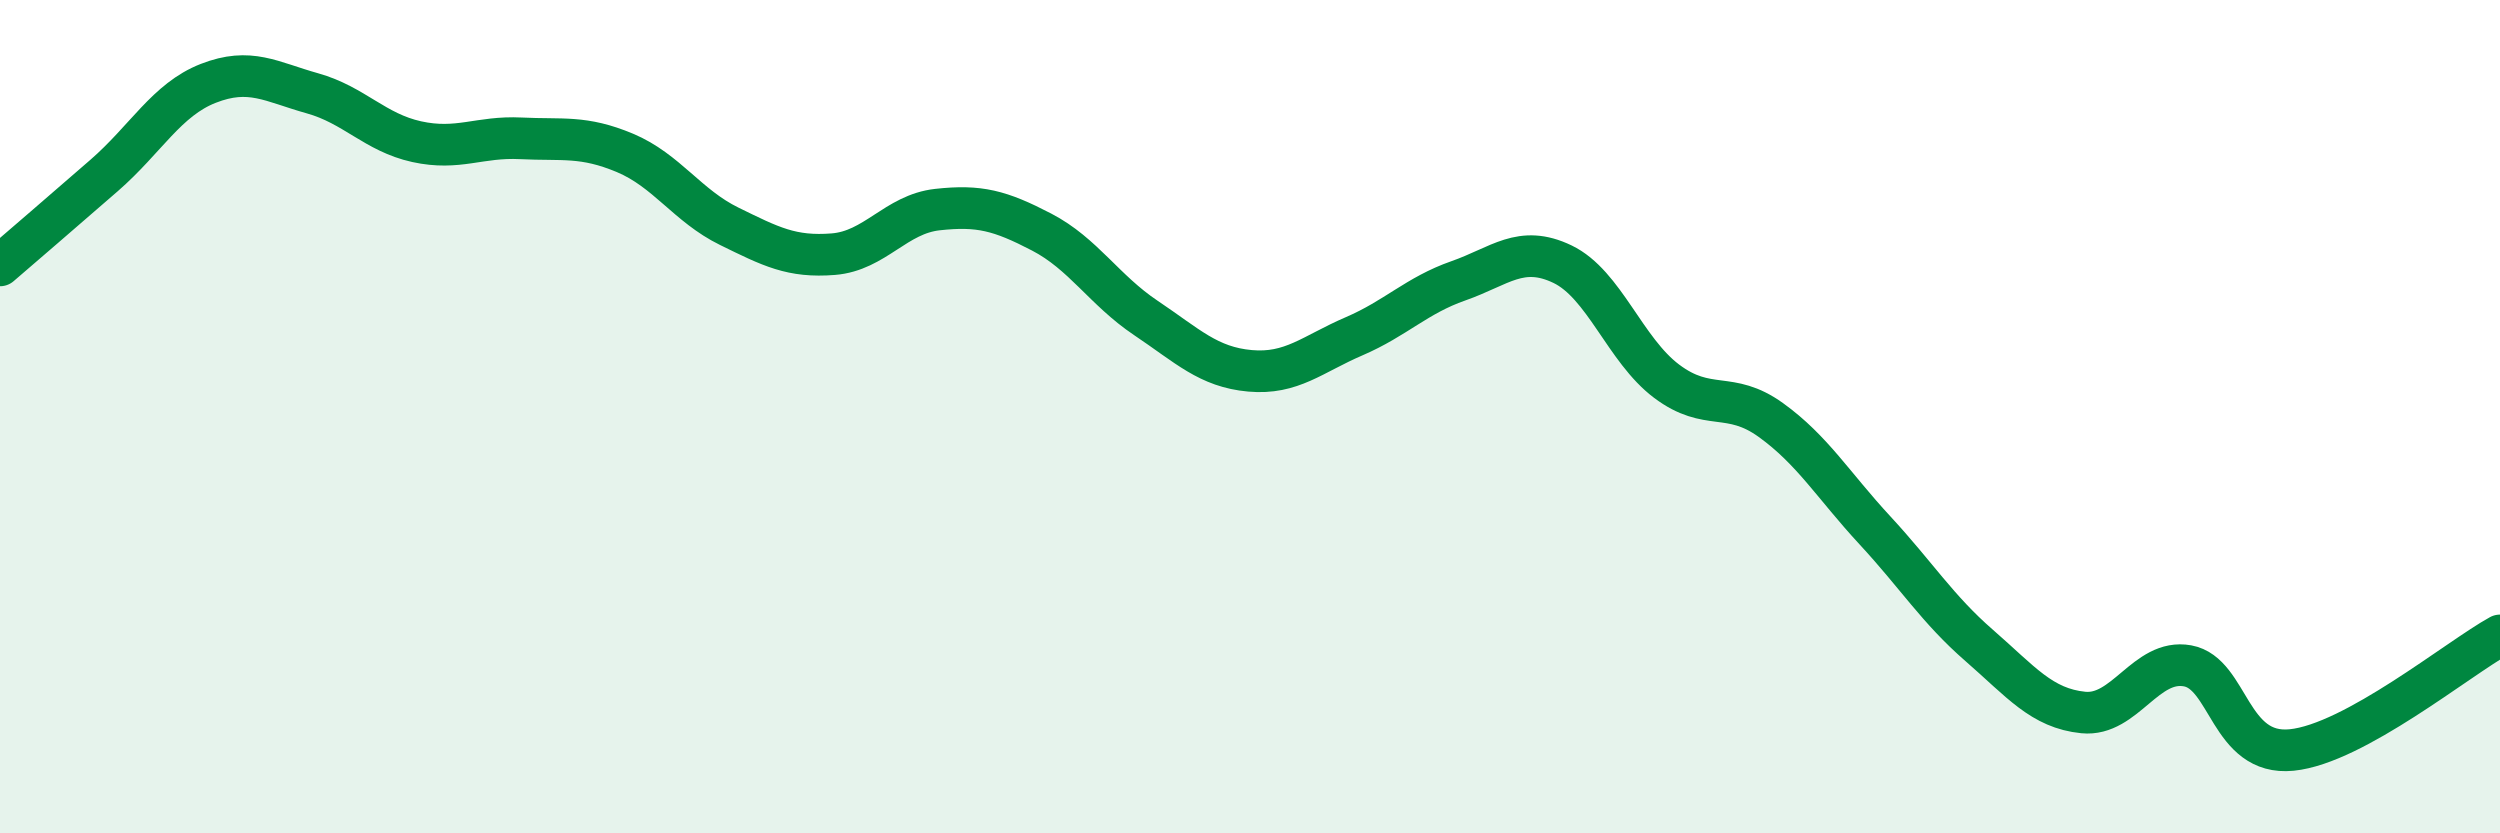
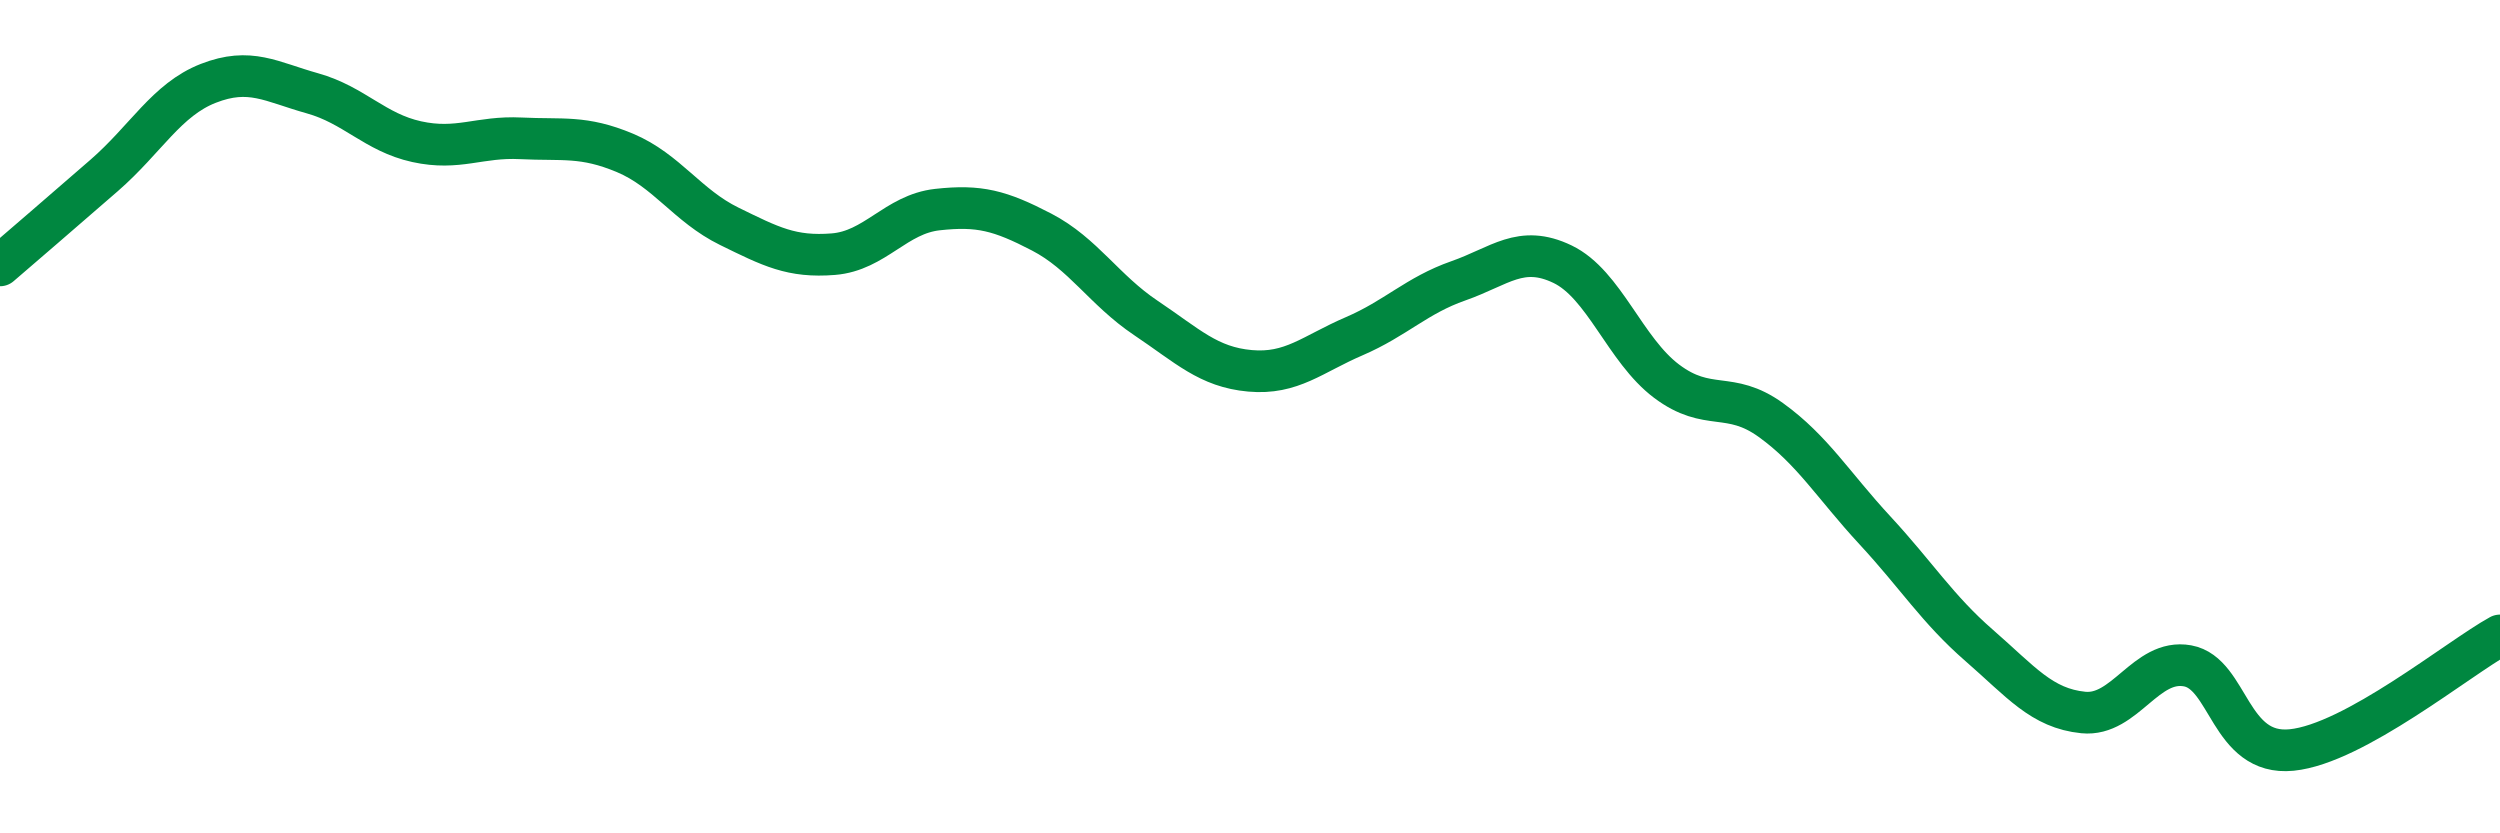
<svg xmlns="http://www.w3.org/2000/svg" width="60" height="20" viewBox="0 0 60 20">
-   <path d="M 0,6.37 C 0.5,5.94 1.5,5.08 2.5,4.21 C 3.5,3.34 4,2.39 5,2 C 6,1.61 6.5,1.96 7.5,2.24 C 8.5,2.52 9,3.18 10,3.4 C 11,3.62 11.5,3.27 12.5,3.32 C 13.5,3.37 14,3.25 15,3.67 C 16,4.09 16.5,4.94 17.5,5.43 C 18.5,5.92 19,6.18 20,6.1 C 21,6.02 21.5,5.14 22.5,5.03 C 23.5,4.92 24,5.05 25,5.57 C 26,6.09 26.5,6.96 27.5,7.63 C 28.5,8.3 29,8.81 30,8.9 C 31,8.99 31.5,8.5 32.5,8.07 C 33.5,7.64 34,7.09 35,6.74 C 36,6.39 36.5,5.86 37.5,6.34 C 38.5,6.82 39,8.4 40,9.15 C 41,9.9 41.5,9.36 42.5,10.08 C 43.5,10.8 44,11.65 45,12.73 C 46,13.81 46.5,14.62 47.5,15.49 C 48.5,16.36 49,17 50,17.1 C 51,17.2 51.5,15.8 52.5,15.98 C 53.5,16.16 53.5,18.15 55,18 C 56.5,17.85 59,15.8 60,15.25L60 20L0 20Z" fill="#008740" opacity="0.1" stroke-linecap="round" stroke-linejoin="round" />
  <path d="M 0,6.37 C 0.5,5.94 1.5,5.08 2.5,4.21 C 3.5,3.34 4,2.39 5,2 C 6,1.61 6.5,1.96 7.5,2.24 C 8.5,2.52 9,3.18 10,3.4 C 11,3.62 11.5,3.27 12.5,3.32 C 13.5,3.37 14,3.25 15,3.67 C 16,4.09 16.5,4.94 17.5,5.43 C 18.5,5.92 19,6.18 20,6.1 C 21,6.02 21.5,5.14 22.5,5.03 C 23.5,4.92 24,5.05 25,5.57 C 26,6.09 26.5,6.96 27.5,7.63 C 28.5,8.3 29,8.81 30,8.9 C 31,8.99 31.5,8.5 32.5,8.07 C 33.5,7.64 34,7.09 35,6.74 C 36,6.39 36.5,5.86 37.5,6.34 C 38.5,6.82 39,8.4 40,9.15 C 41,9.9 41.5,9.36 42.5,10.08 C 43.5,10.8 44,11.65 45,12.73 C 46,13.81 46.5,14.62 47.5,15.49 C 48.5,16.36 49,17 50,17.1 C 51,17.2 51.5,15.8 52.5,15.98 C 53.5,16.16 53.5,18.15 55,18 C 56.5,17.85 59,15.8 60,15.25" stroke="#008740" stroke-width="1" fill="none" stroke-linecap="round" stroke-linejoin="round" />
</svg>